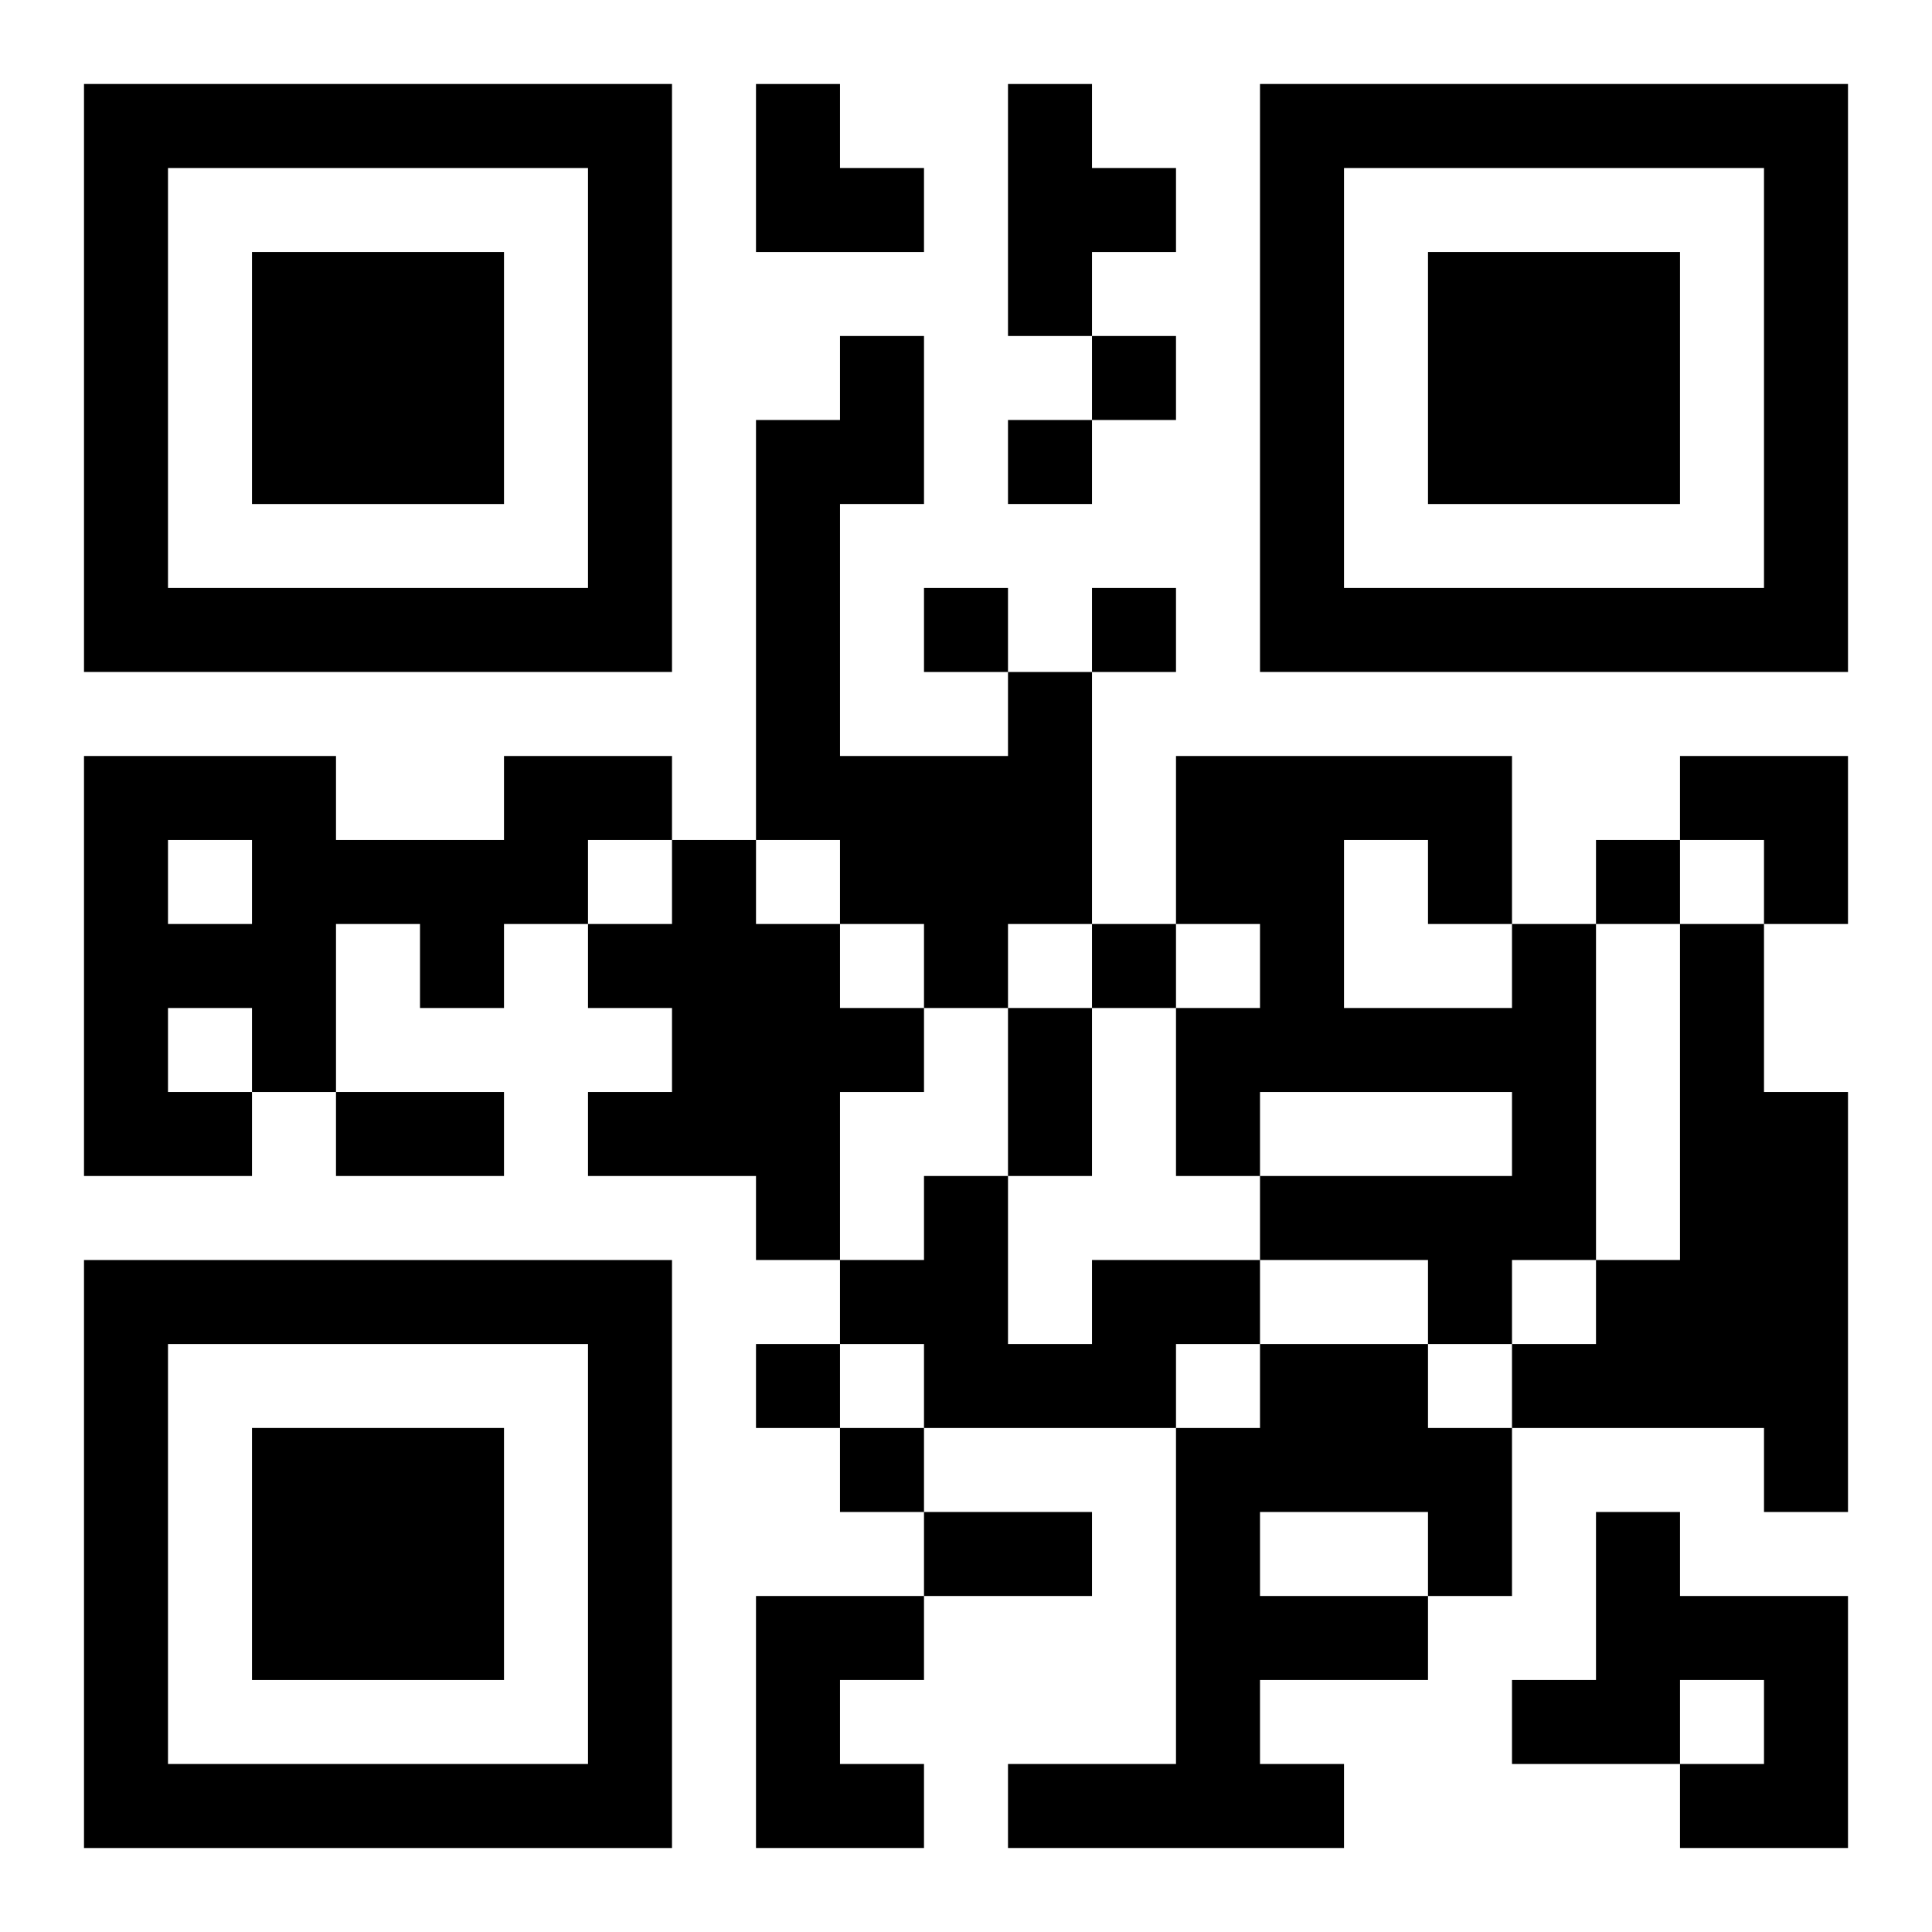
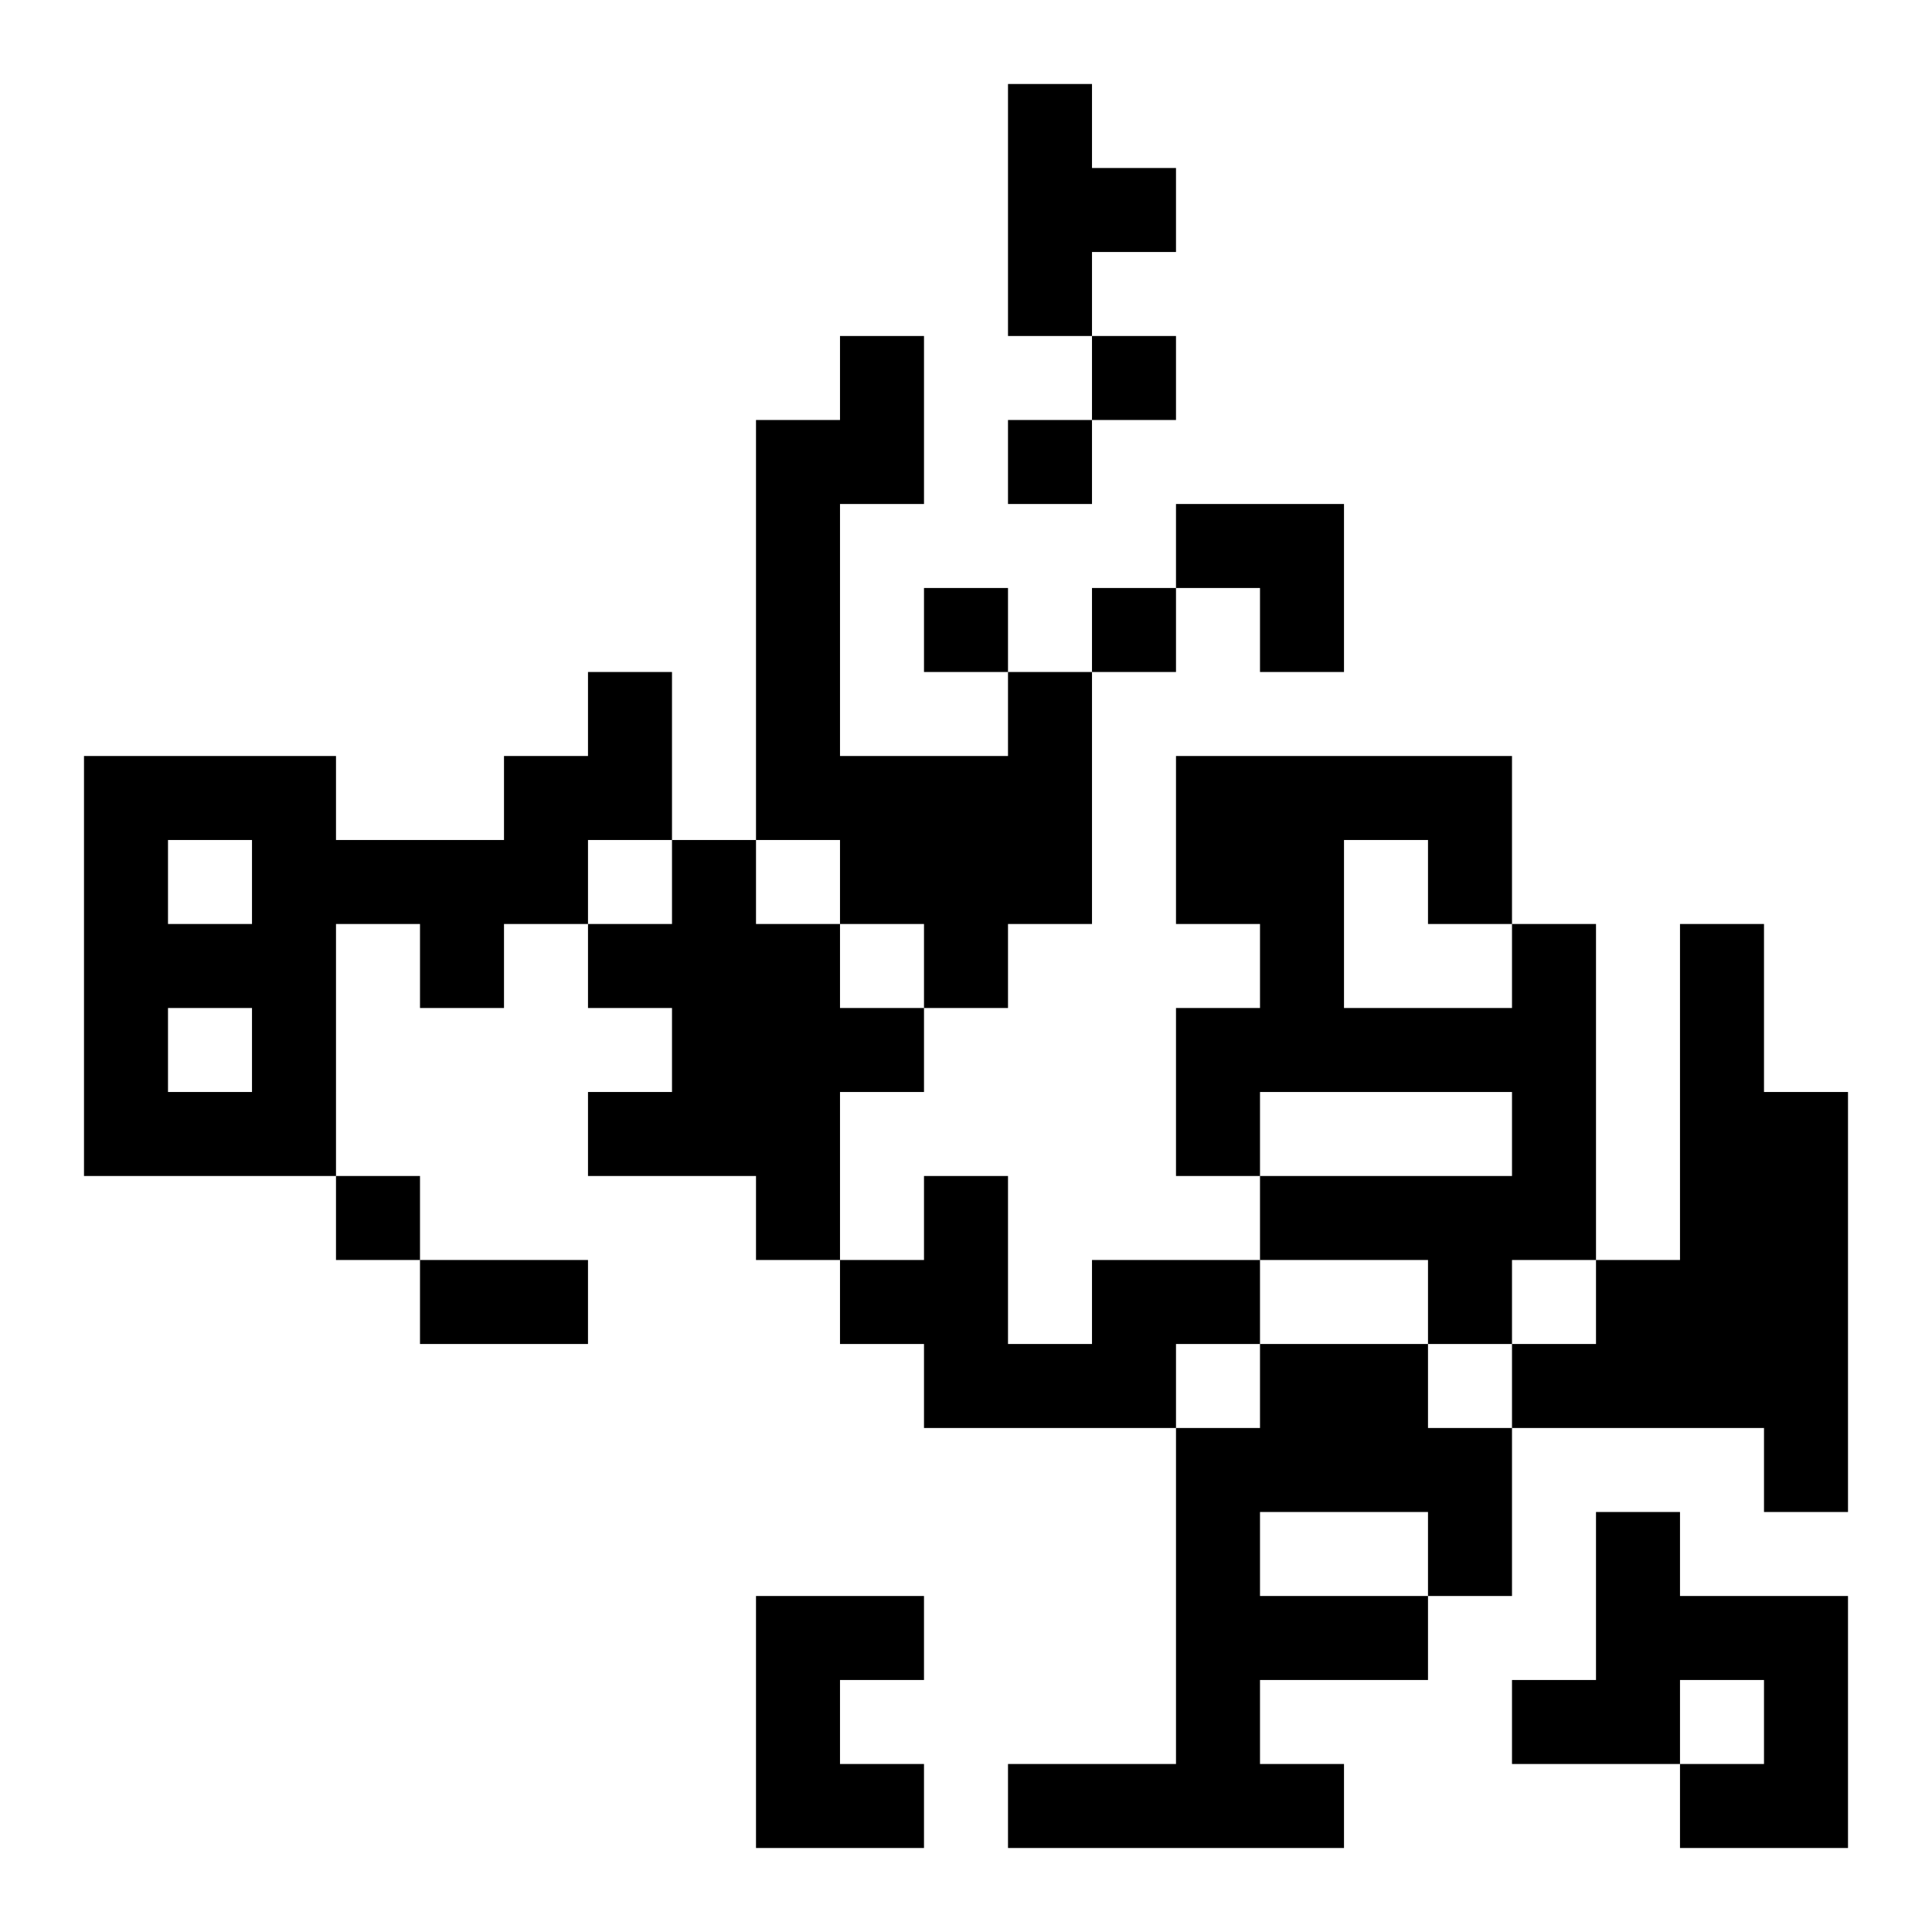
<svg xmlns="http://www.w3.org/2000/svg" xmlns:xlink="http://www.w3.org/1999/xlink" width="250" height="250" baseProfile="full" version="1.1" viewBox="-1 -1 23 23">
  <symbol id="a">
-     <path d="m0 7v7h7v-7h-7zm1 1h5v5h-5v-5zm1 1v3h3v-3h-3z" />
-   </symbol>
+     </symbol>
  <use y="-7" xlink:href="#a" />
  <use y="7" xlink:href="#a" />
  <use x="14" y="-7" xlink:href="#a" />
-   <path d="m11 0h1v1h1v1h-1v1h-1v-3m0 7h1v3h-1v1h-1v-1h-1v-1h-1v-5h1v-1h1v2h-1v3h2v-1m-6 1h2v1h-1v1h-1v1h-1v-1h-1v2h-1v1h-2v-5h3v1h2v-1m-4 1v1h1v-1h-1m0 2v1h1v-1h-1m6-2h1v1h1v1h1v1h-1v2h-1v-1h-2v-1h1v-1h-1v-1h1v-1m10 1h1v4h-1v1h-1v-1h-2v-1h3v-1h-3v1h-1v-2h1v-1h-1v-2h4v2m-2-1v2h2v-1h-1v-1h-1m4 1h1v2h1v5h-1v-1h-3v-1h1v-1h1v-4m-7 4h2v1h-1v1h-3v-1h-1v-1h1v-1h1v2h1v-1m2 1h2v1h1v2h-1v1h-2v1h1v1h-4v-1h2v-4h1v-1m0 2v1h2v-1h-2m4 0h1v1h2v3h-2v-1h1v-1h-1v1h-2v-1h1v-2m-10 1h2v1h-1v1h1v1h-2v-3m4-15v1h1v-1h-1m-1 1v1h1v-1h-1m-1 2v1h1v-1h-1m2 0v1h1v-1h-1m6 3v1h1v-1h-1m-6 1v1h1v-1h-1m-4 5v1h1v-1h-1m1 1v1h1v-1h-1m2-5h1v2h-1v-2m-8 1h2v1h-2v-1m7 5h2v1h-2v-1m-2-17h1v1h1v1h-2zm11 8h2v2h-1v-1h-1z" />
+   <path d="m11 0h1v1h1v1h-1v1h-1v-3m0 7h1v3h-1v1h-1v-1h-1v-1h-1v-5h1v-1h1v2h-1v3h2v-1m-6 1h2v1h-1v1h-1v1h-1v-1h-1v2h-1v1h-2v-5h3v1h2v-1m-4 1v1h1v-1h-1m0 2v1h1v-1h-1m6-2h1v1h1v1h1v1h-1v2h-1v-1h-2v-1h1v-1h-1v-1h1v-1m10 1h1v4h-1v1h-1v-1h-2v-1h3v-1h-3v1h-1v-2h1v-1h-1v-2h4v2m-2-1v2h2v-1h-1v-1h-1m4 1h1v2h1v5h-1v-1h-3v-1h1v-1h1v-4m-7 4h2v1h-1v1h-3v-1h-1v-1h1v-1h1v2h1v-1m2 1h2v1h1v2h-1v1h-2v1h1v1h-4v-1h2v-4h1v-1m0 2v1h2v-1h-2m4 0h1v1h2v3h-2v-1h1v-1h-1v1h-2v-1h1v-2m-10 1h2v1h-1v1h1v1h-2v-3m4-15v1h1v-1h-1m-1 1v1h1v-1h-1m-1 2v1h1v-1h-1m2 0v1h1v-1h-1v1h1v-1h-1m-6 1v1h1v-1h-1m-4 5v1h1v-1h-1m1 1v1h1v-1h-1m2-5h1v2h-1v-2m-8 1h2v1h-2v-1m7 5h2v1h-2v-1m-2-17h1v1h1v1h-2zm11 8h2v2h-1v-1h-1z" />
</svg>